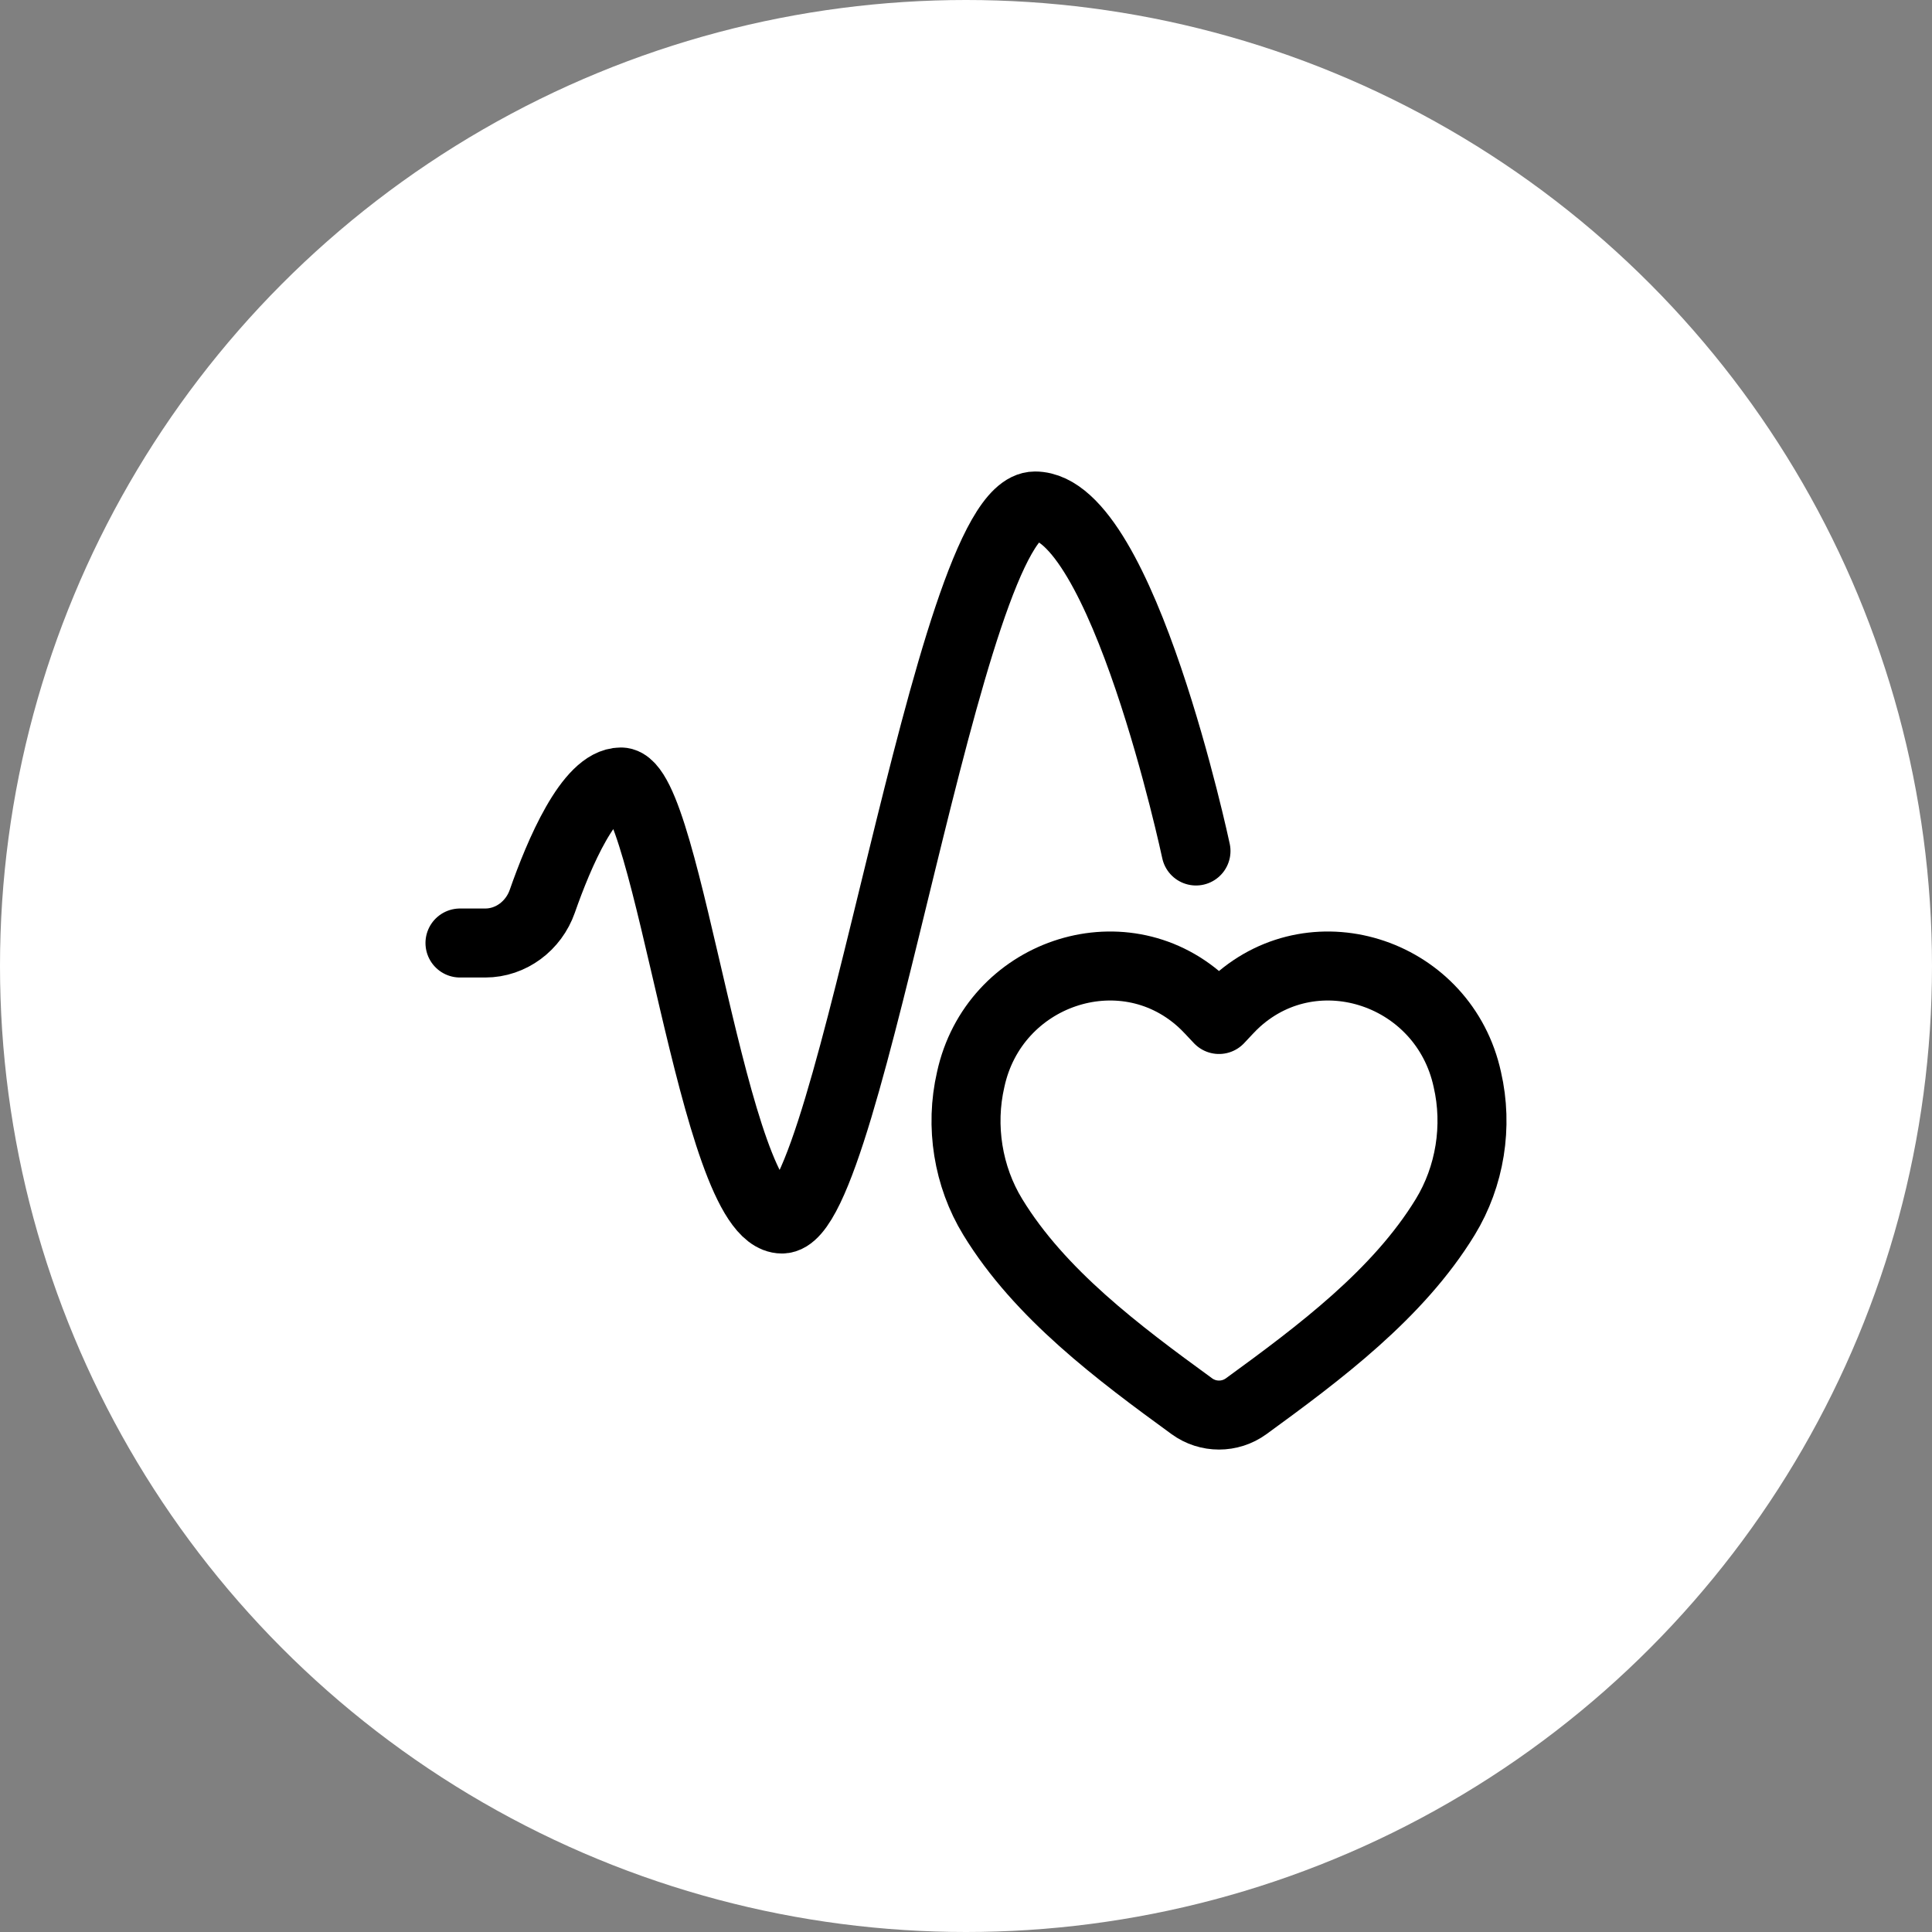
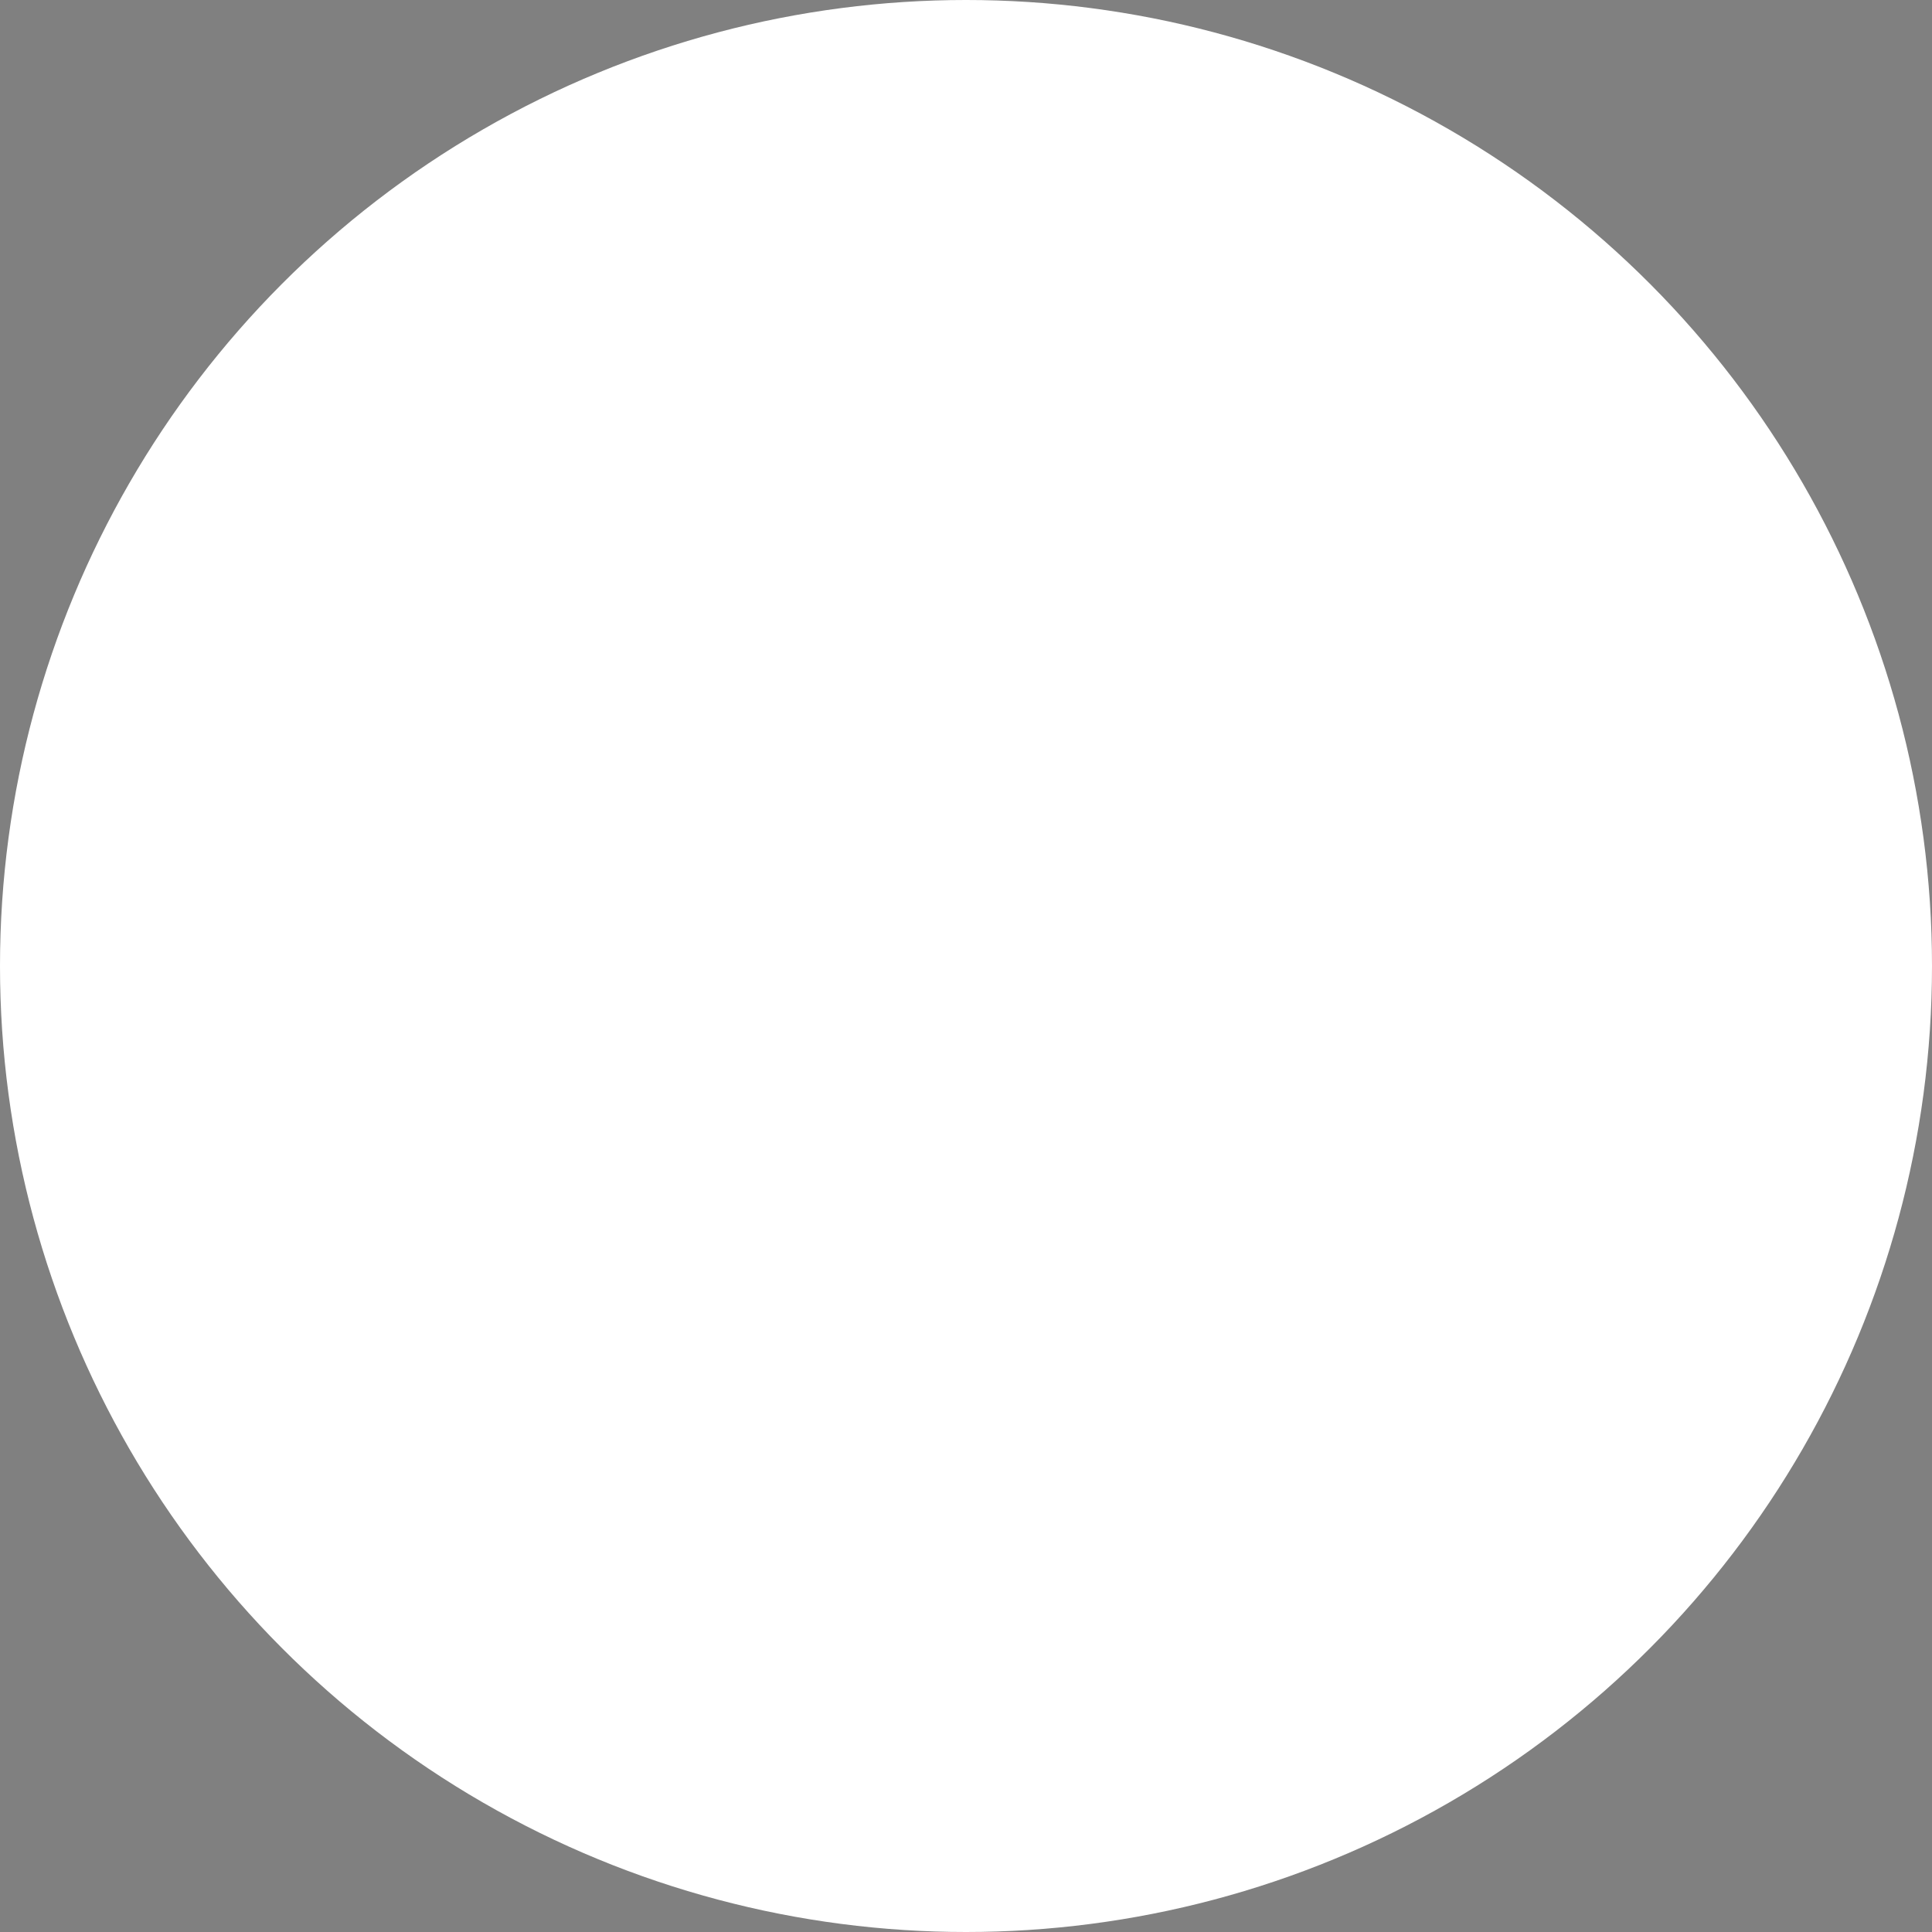
<svg xmlns="http://www.w3.org/2000/svg" fill="none" viewBox="0 0 70 70" height="70" width="70">
  <rect x="0" y="0" width="70" height="70" fill="#808080" stroke="none" />
  <circle fill="white" r="35" cy="35" cx="35" />
-   <path stroke-linejoin="round" stroke-width="2.5" stroke="black" d="M52.364 44.094C53.262 42.625 53.555 40.805 53.164 39.113C52.328 35.259 47.703 33.684 44.822 36.267C44.594 36.47 44.391 36.704 44.167 36.938C43.942 36.704 43.739 36.47 43.511 36.267C40.63 33.684 36.005 35.259 35.17 39.113C34.779 40.805 35.071 42.625 35.97 44.094C37.676 46.887 40.517 49.01 43.182 50.95C43.769 51.377 44.565 51.377 45.152 50.95C47.816 49.01 50.657 46.887 52.364 44.094Z" />
-   <path stroke-linejoin="round" stroke-linecap="round" stroke-width="2.5" stroke="black" d="M16.666 34.167H17.581C18.517 34.167 19.337 33.542 19.647 32.658C20.252 30.929 21.352 28.333 22.499 28.333C24.22 28.333 25.833 44.167 28.333 44.167C30.833 44.167 34.327 18.333 37.499 18.333C40.671 18.333 43.333 30.833 43.333 30.833" />
</svg>